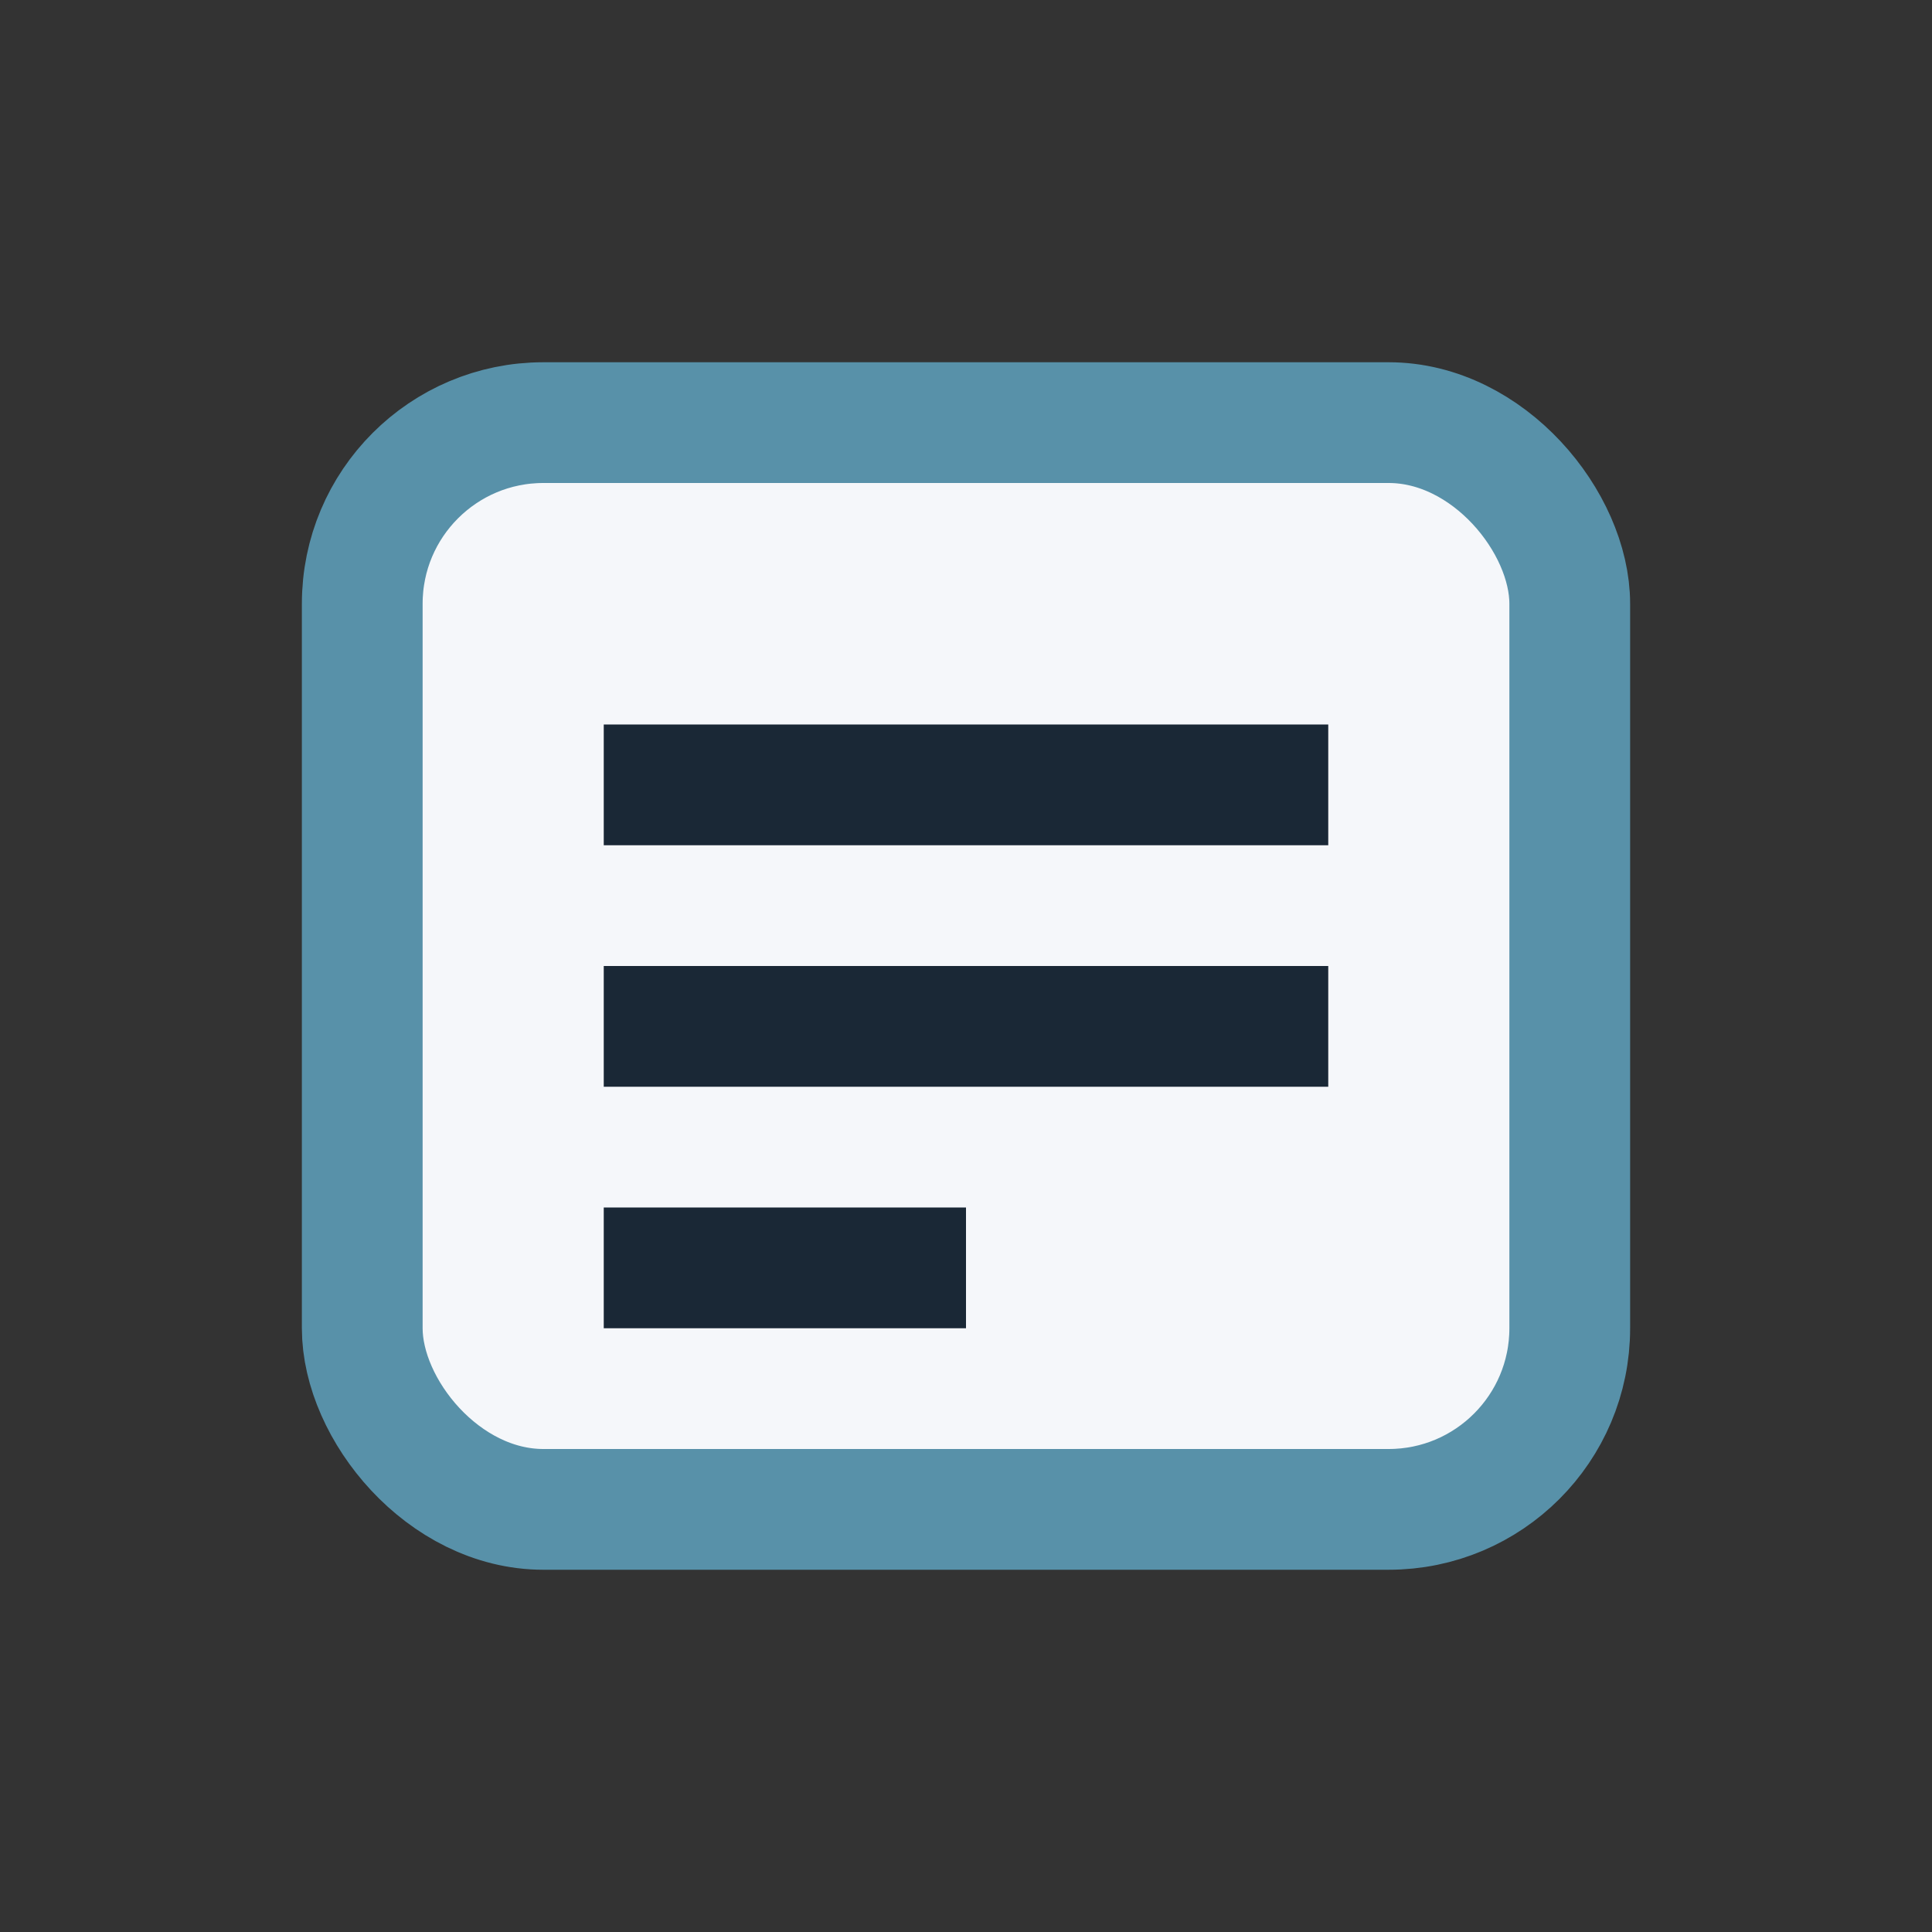
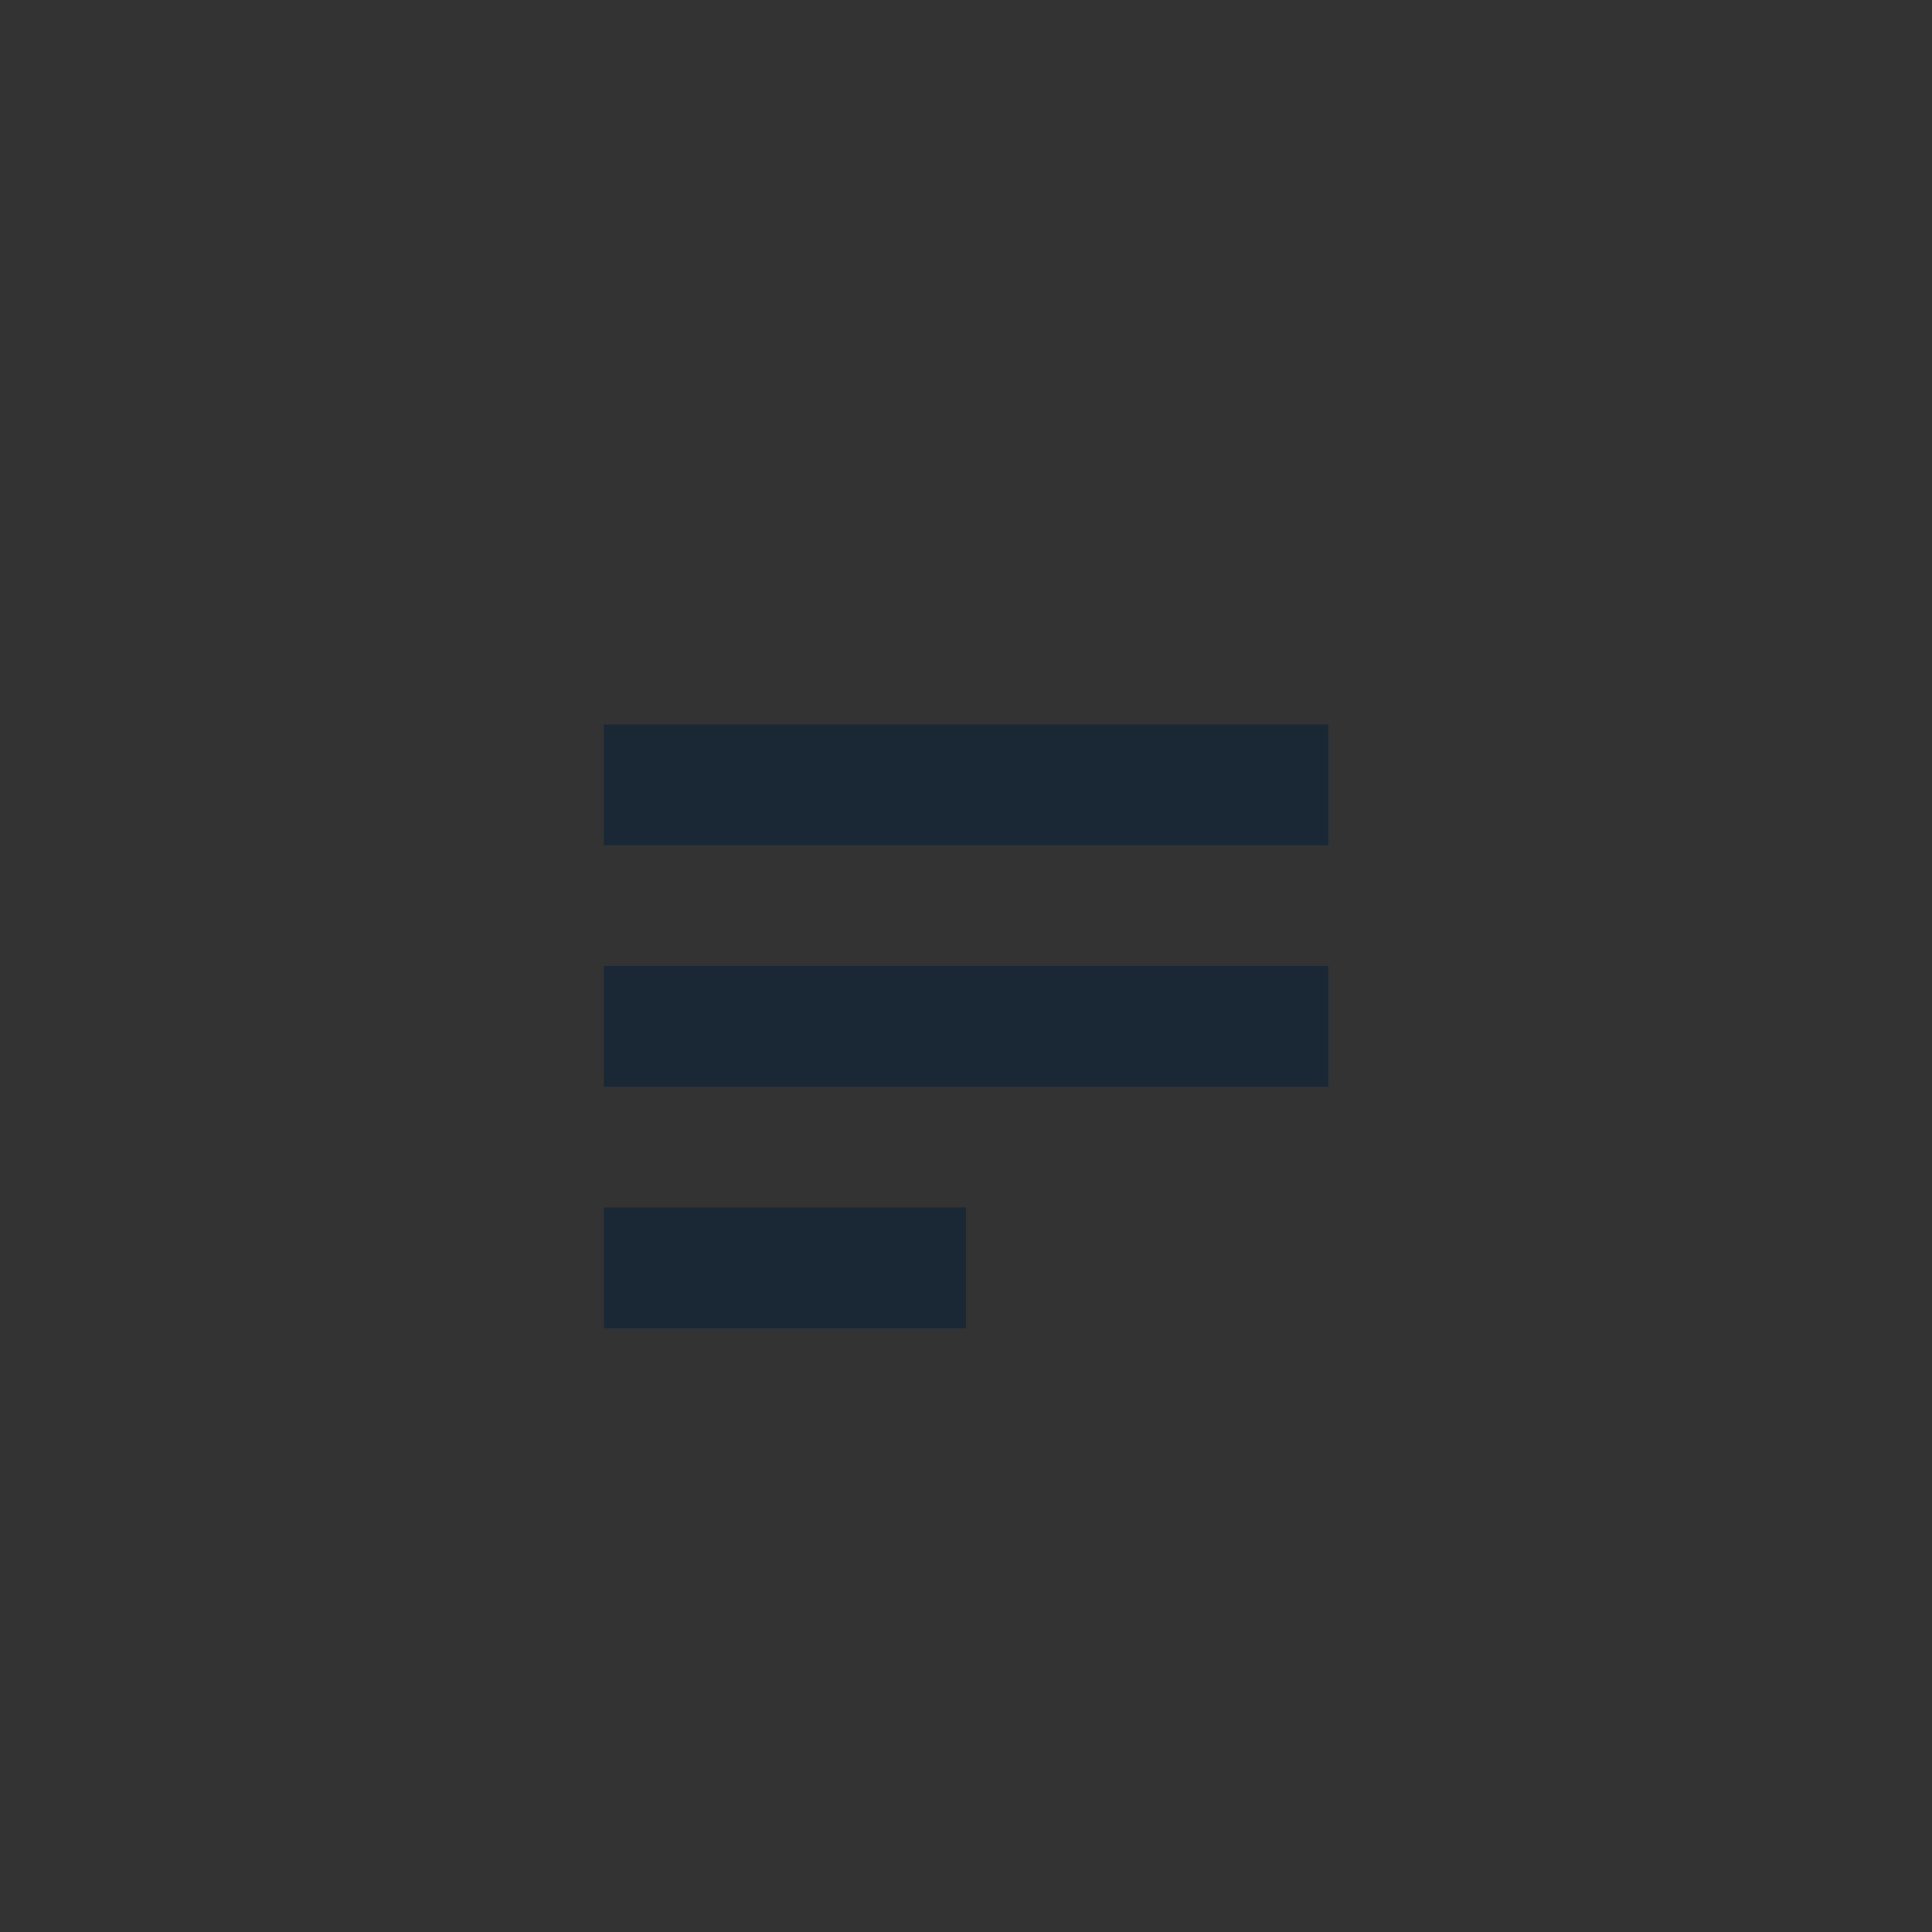
<svg xmlns="http://www.w3.org/2000/svg" width="32" height="32" viewBox="0 0 32 32">
  <rect x="0" y="0" width="32" height="32" fill="#333333" stroke="none" />
-   <rect x="6" y="7" width="20" height="18" rx="3" fill="#F5F7FA" stroke="#5891A9" stroke-width="2" />
  <path d="M10 13h12M10 17h12M10 21h6" stroke="#1A2836" stroke-width="2" />
</svg>